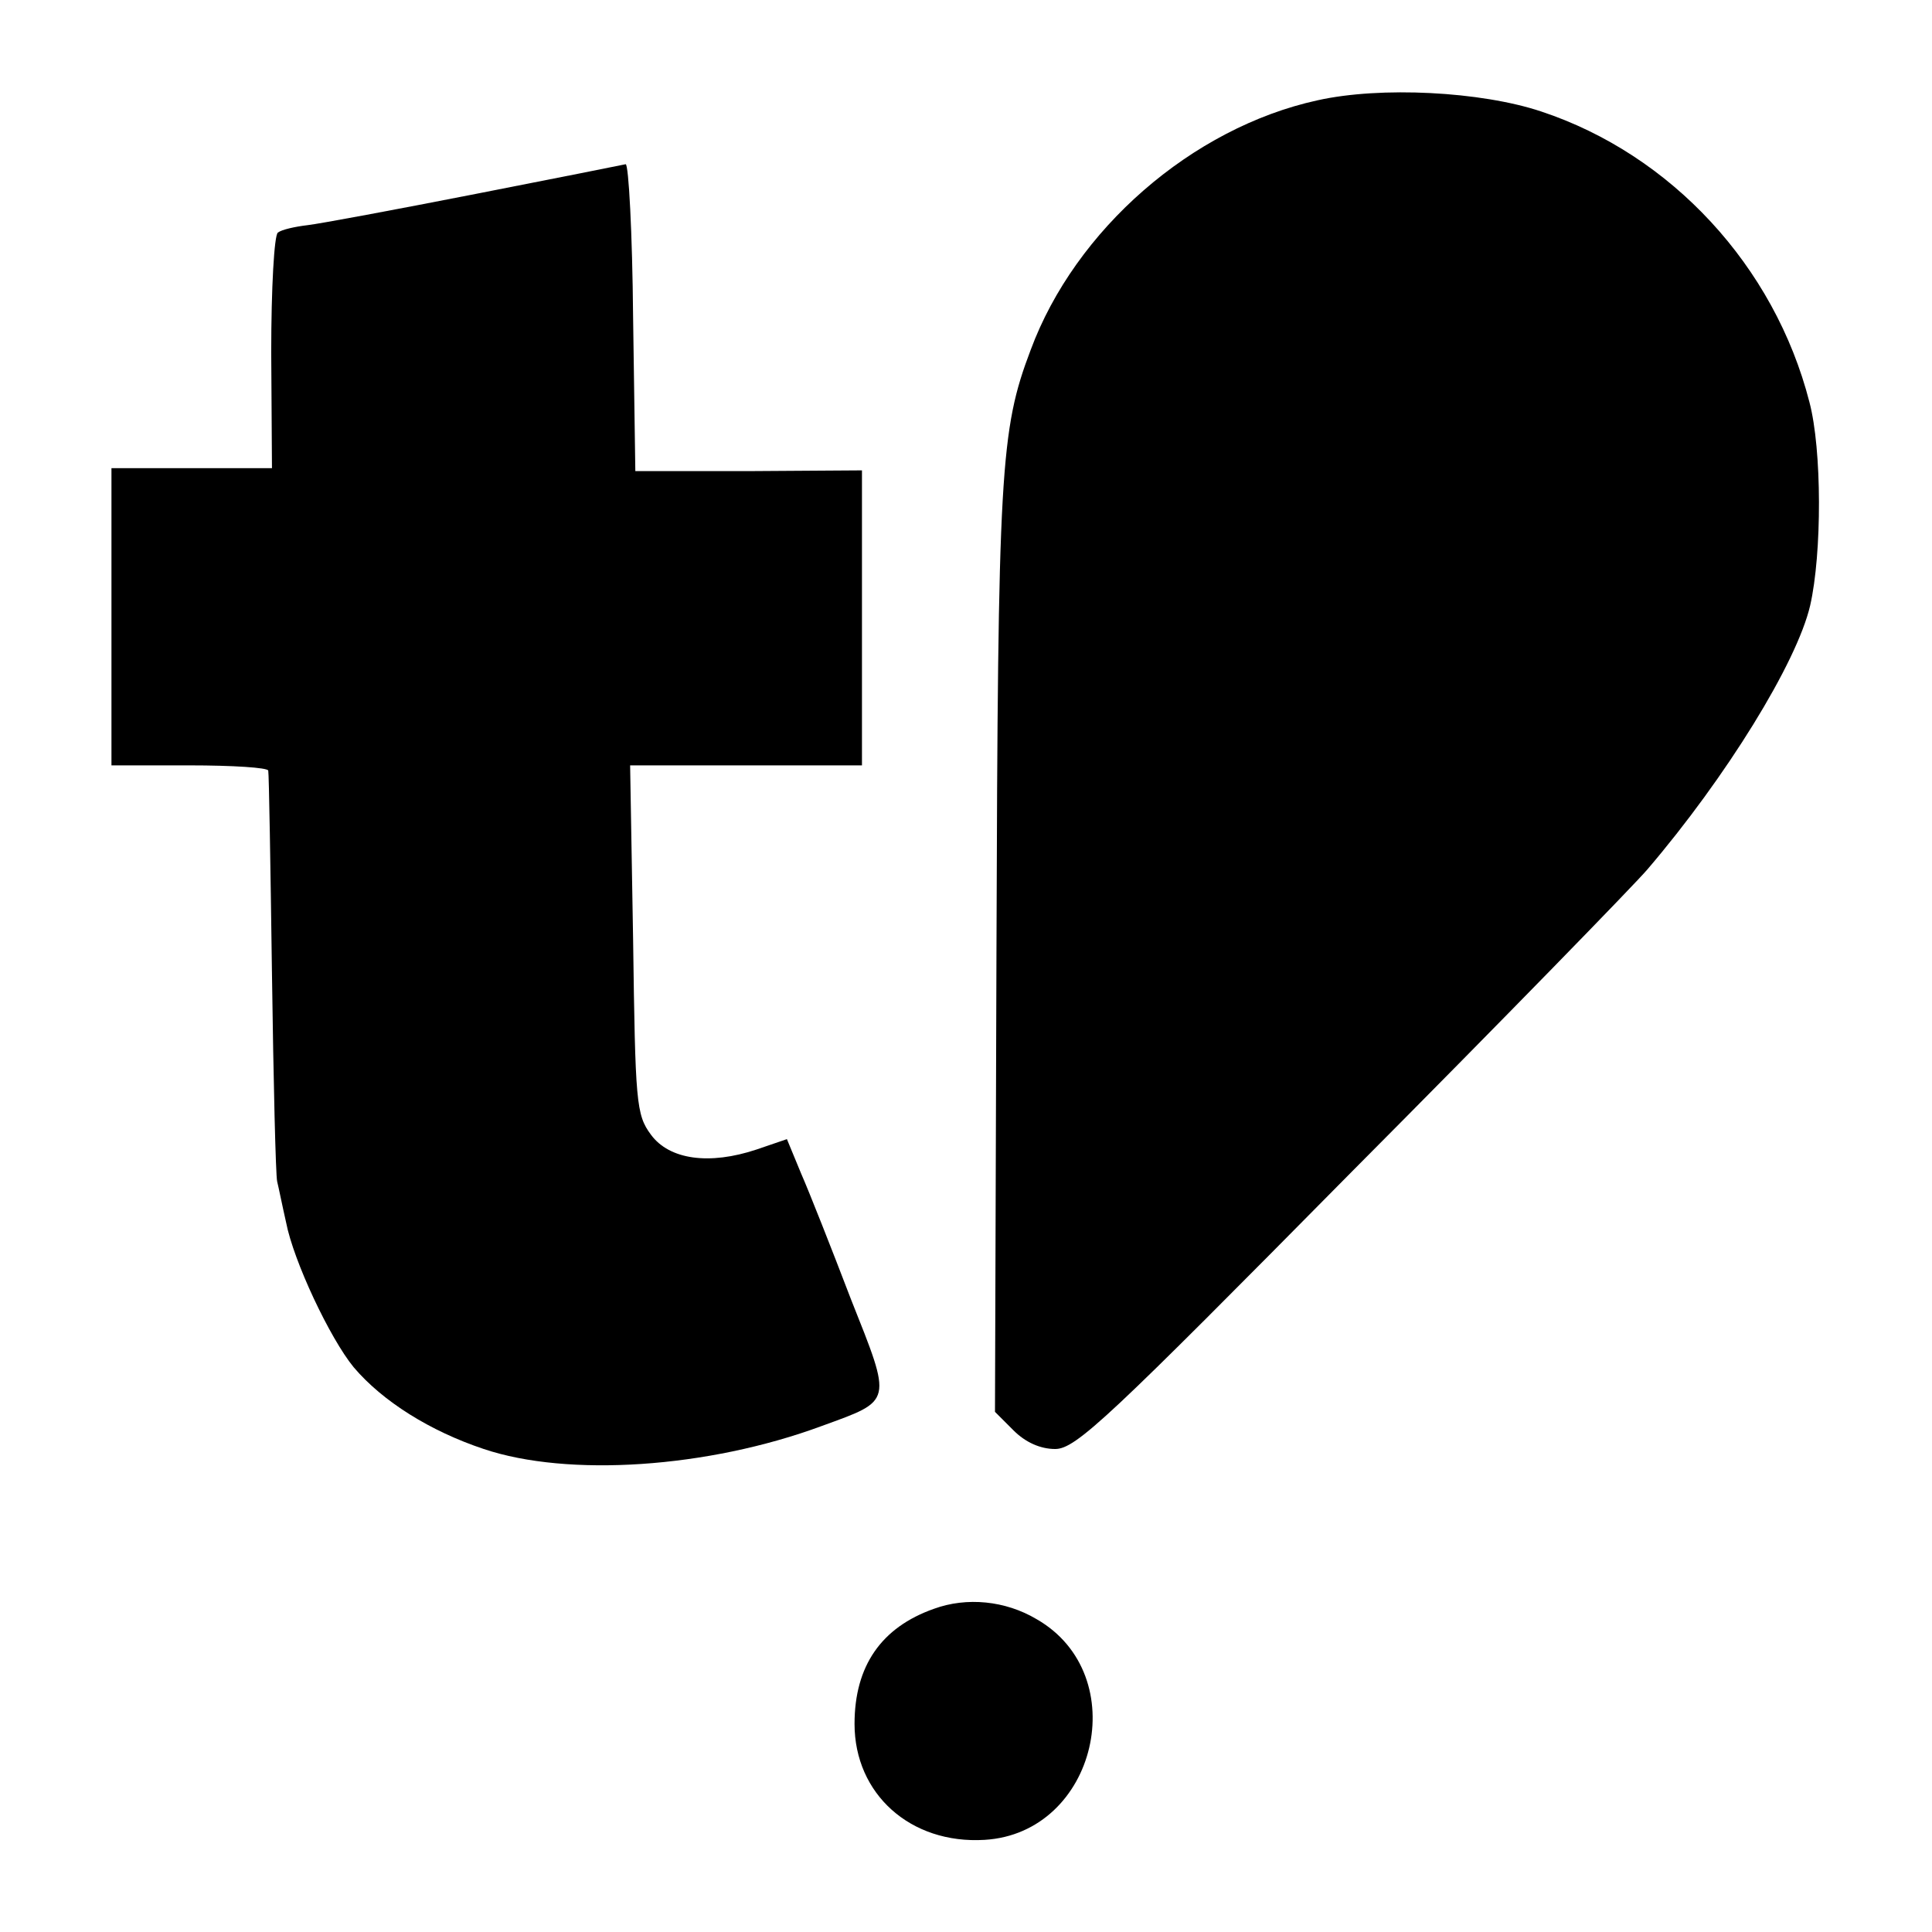
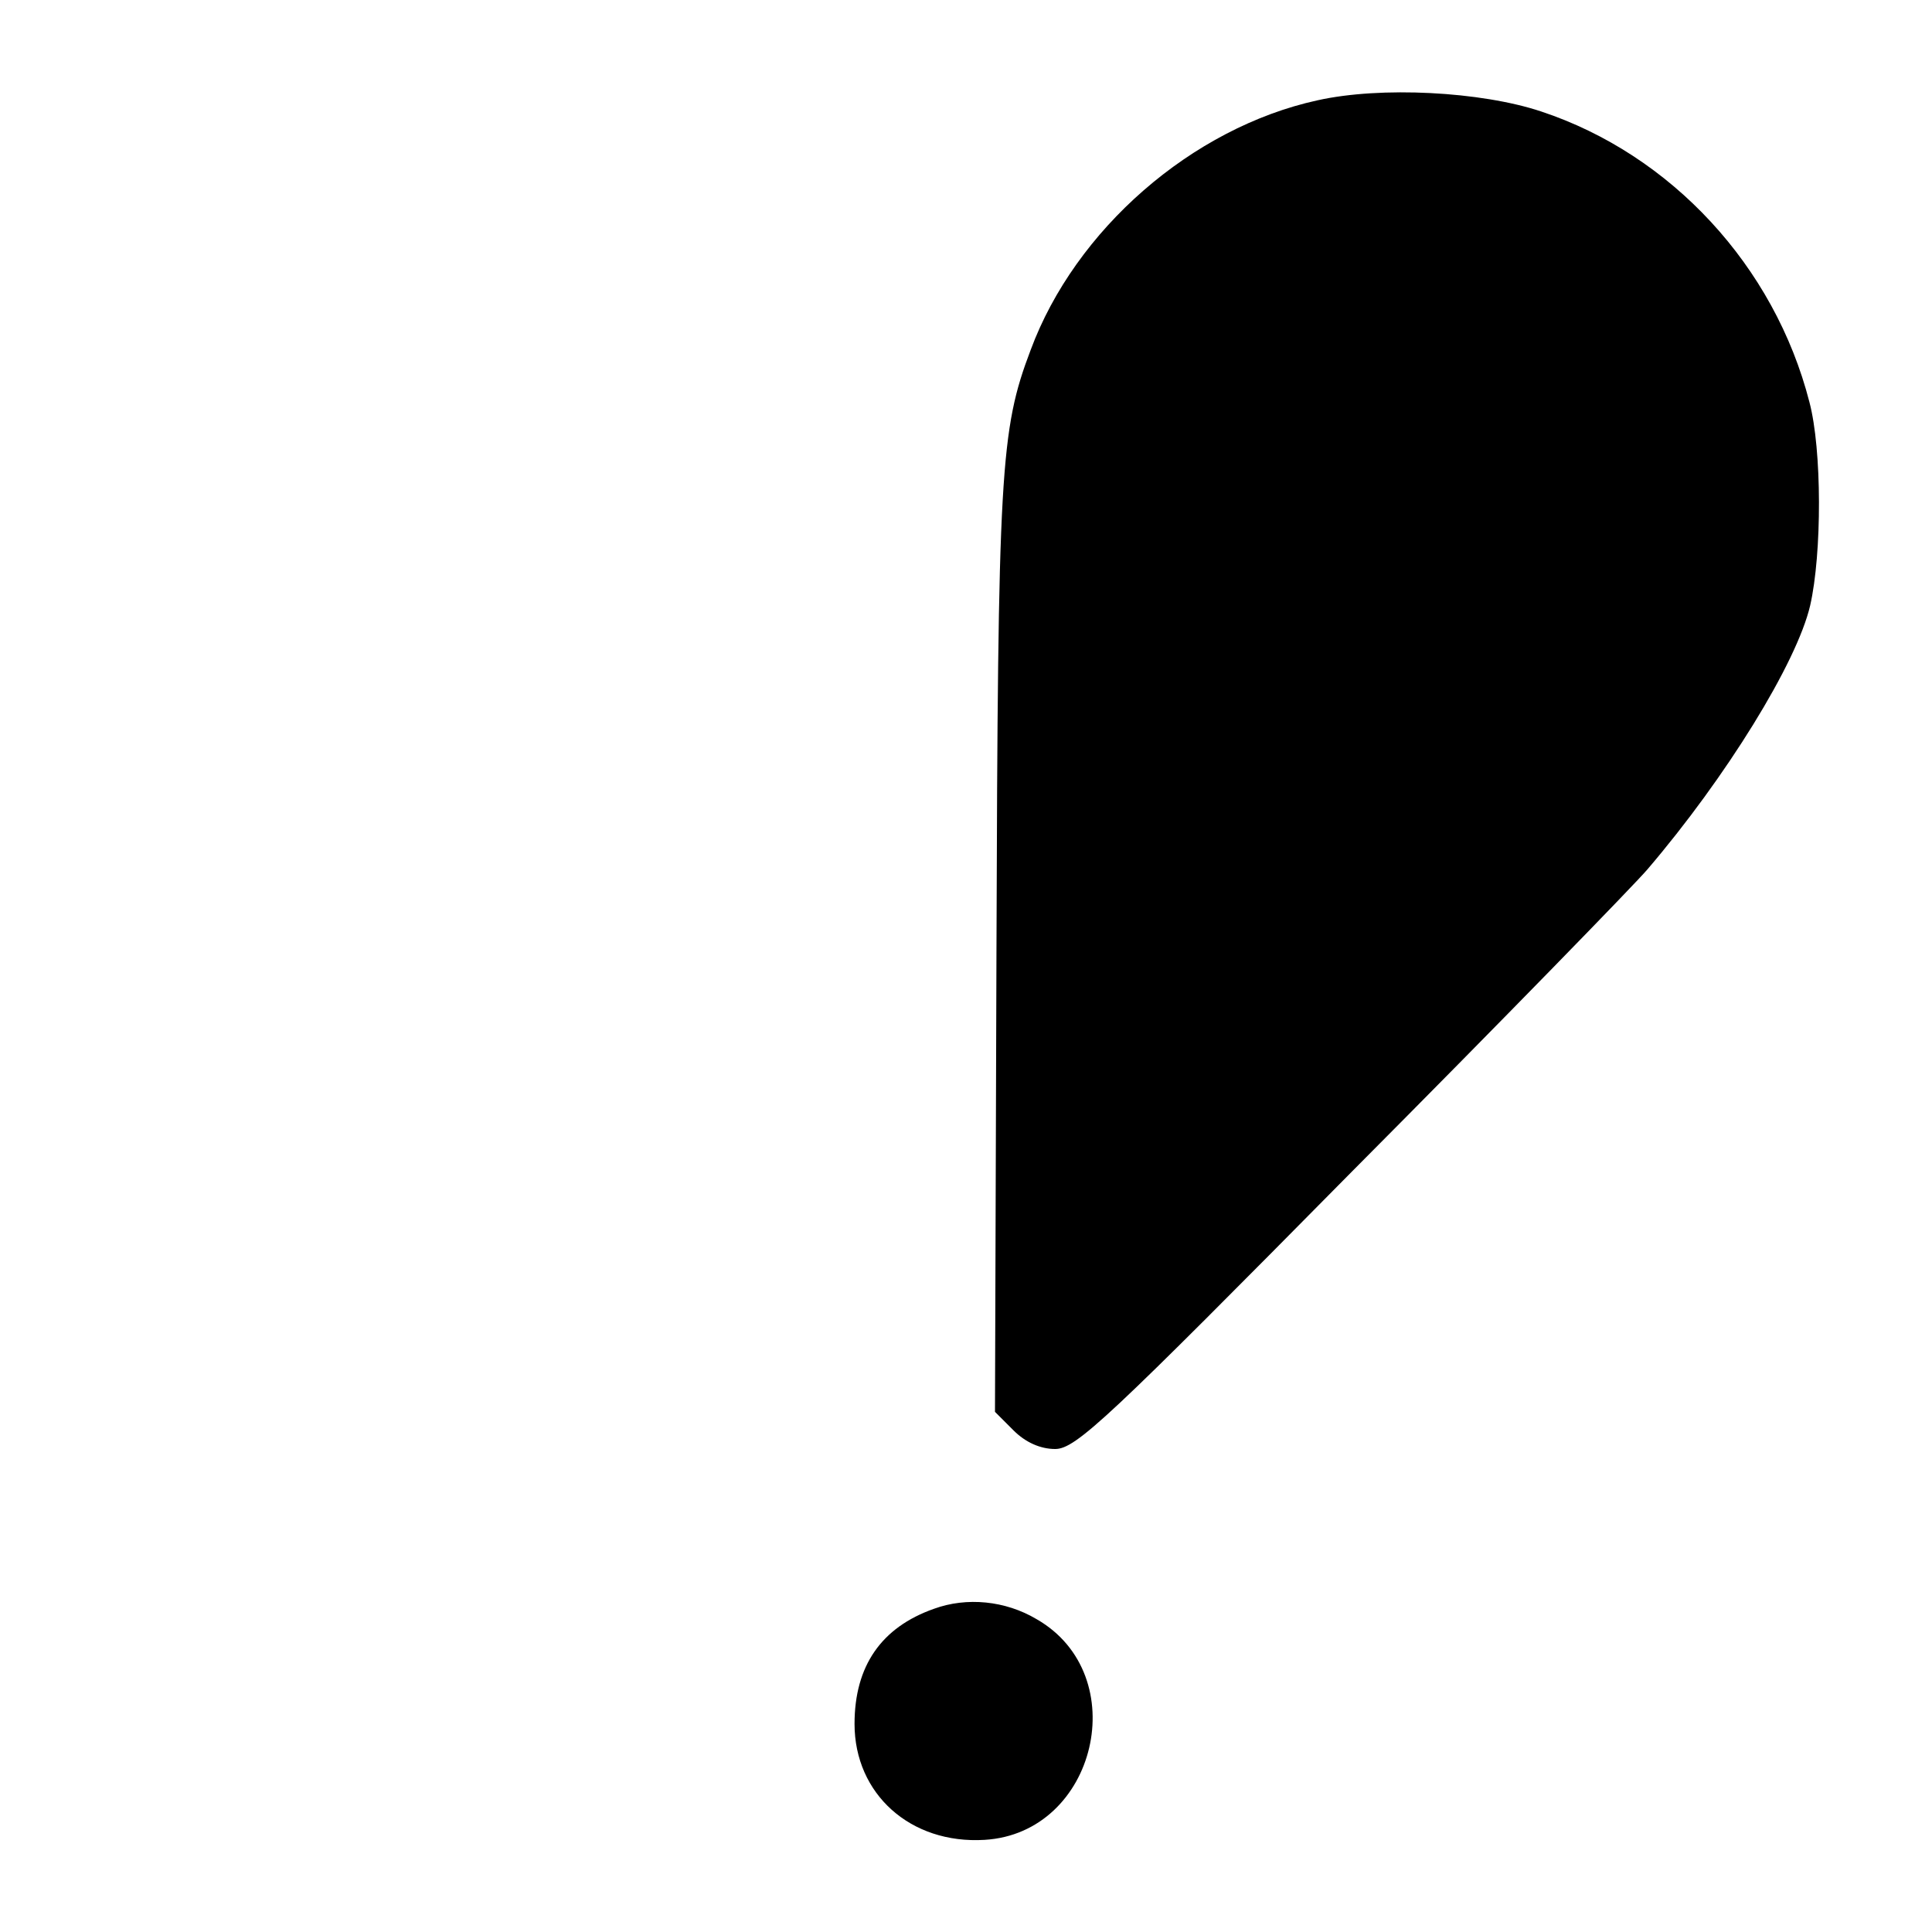
<svg xmlns="http://www.w3.org/2000/svg" version="1.0" width="260pt" height="260pt" viewBox="0 0 260 260" preserveAspectRatio="xMidYMid meet">
  <g transform="translate(0,260) scale(0.1,-0.1)" fill="#000000" stroke="none">
    <path d="M1773 2465 c-169 -37 -326 -174 -386 -336 -41 -108 -44 -162 -46 -807 l-2 -622 25 -25 c16 -16 36 -25 56 -25 28 0 72 42 399 373 203 204 382 388 398 407 106 124 201 278 219 355 16 70 16 210 -1 274 -47 183 -186 333 -361 391 -81 27 -216 34 -301 15z" />
-     <path d="M640 2339 c-107 -21 -209 -40 -226 -42 -17 -2 -35 -6 -40 -10 -5 -3 -9 -75 -9 -161 l1 -156 -108 0 -108 0 0 -200 0 -200 105 0 c58 0 105 -3 106 -7 1 -5 3 -127 5 -273 2 -146 5 -272 7 -280 2 -8 7 -33 12 -55 10 -52 59 -156 91 -195 39 -46 103 -86 175 -110 113 -38 301 -26 455 31 96 35 95 30 39 171 -26 68 -56 144 -67 169 l-19 46 -41 -14 c-63 -21 -117 -14 -142 20 -20 27 -21 43 -24 263 l-4 234 156 0 156 0 0 198 0 199 -152 -1 -153 0 -3 207 c-1 114 -6 206 -10 206 -4 -1 -95 -19 -202 -40z" />
    <path d="M1257 435 c-71 -25 -107 -77 -107 -155 0 -94 75 -162 175 -156 151 9 201 222 70 297 -42 25 -94 30 -138 14z" />
  </g>
</svg>